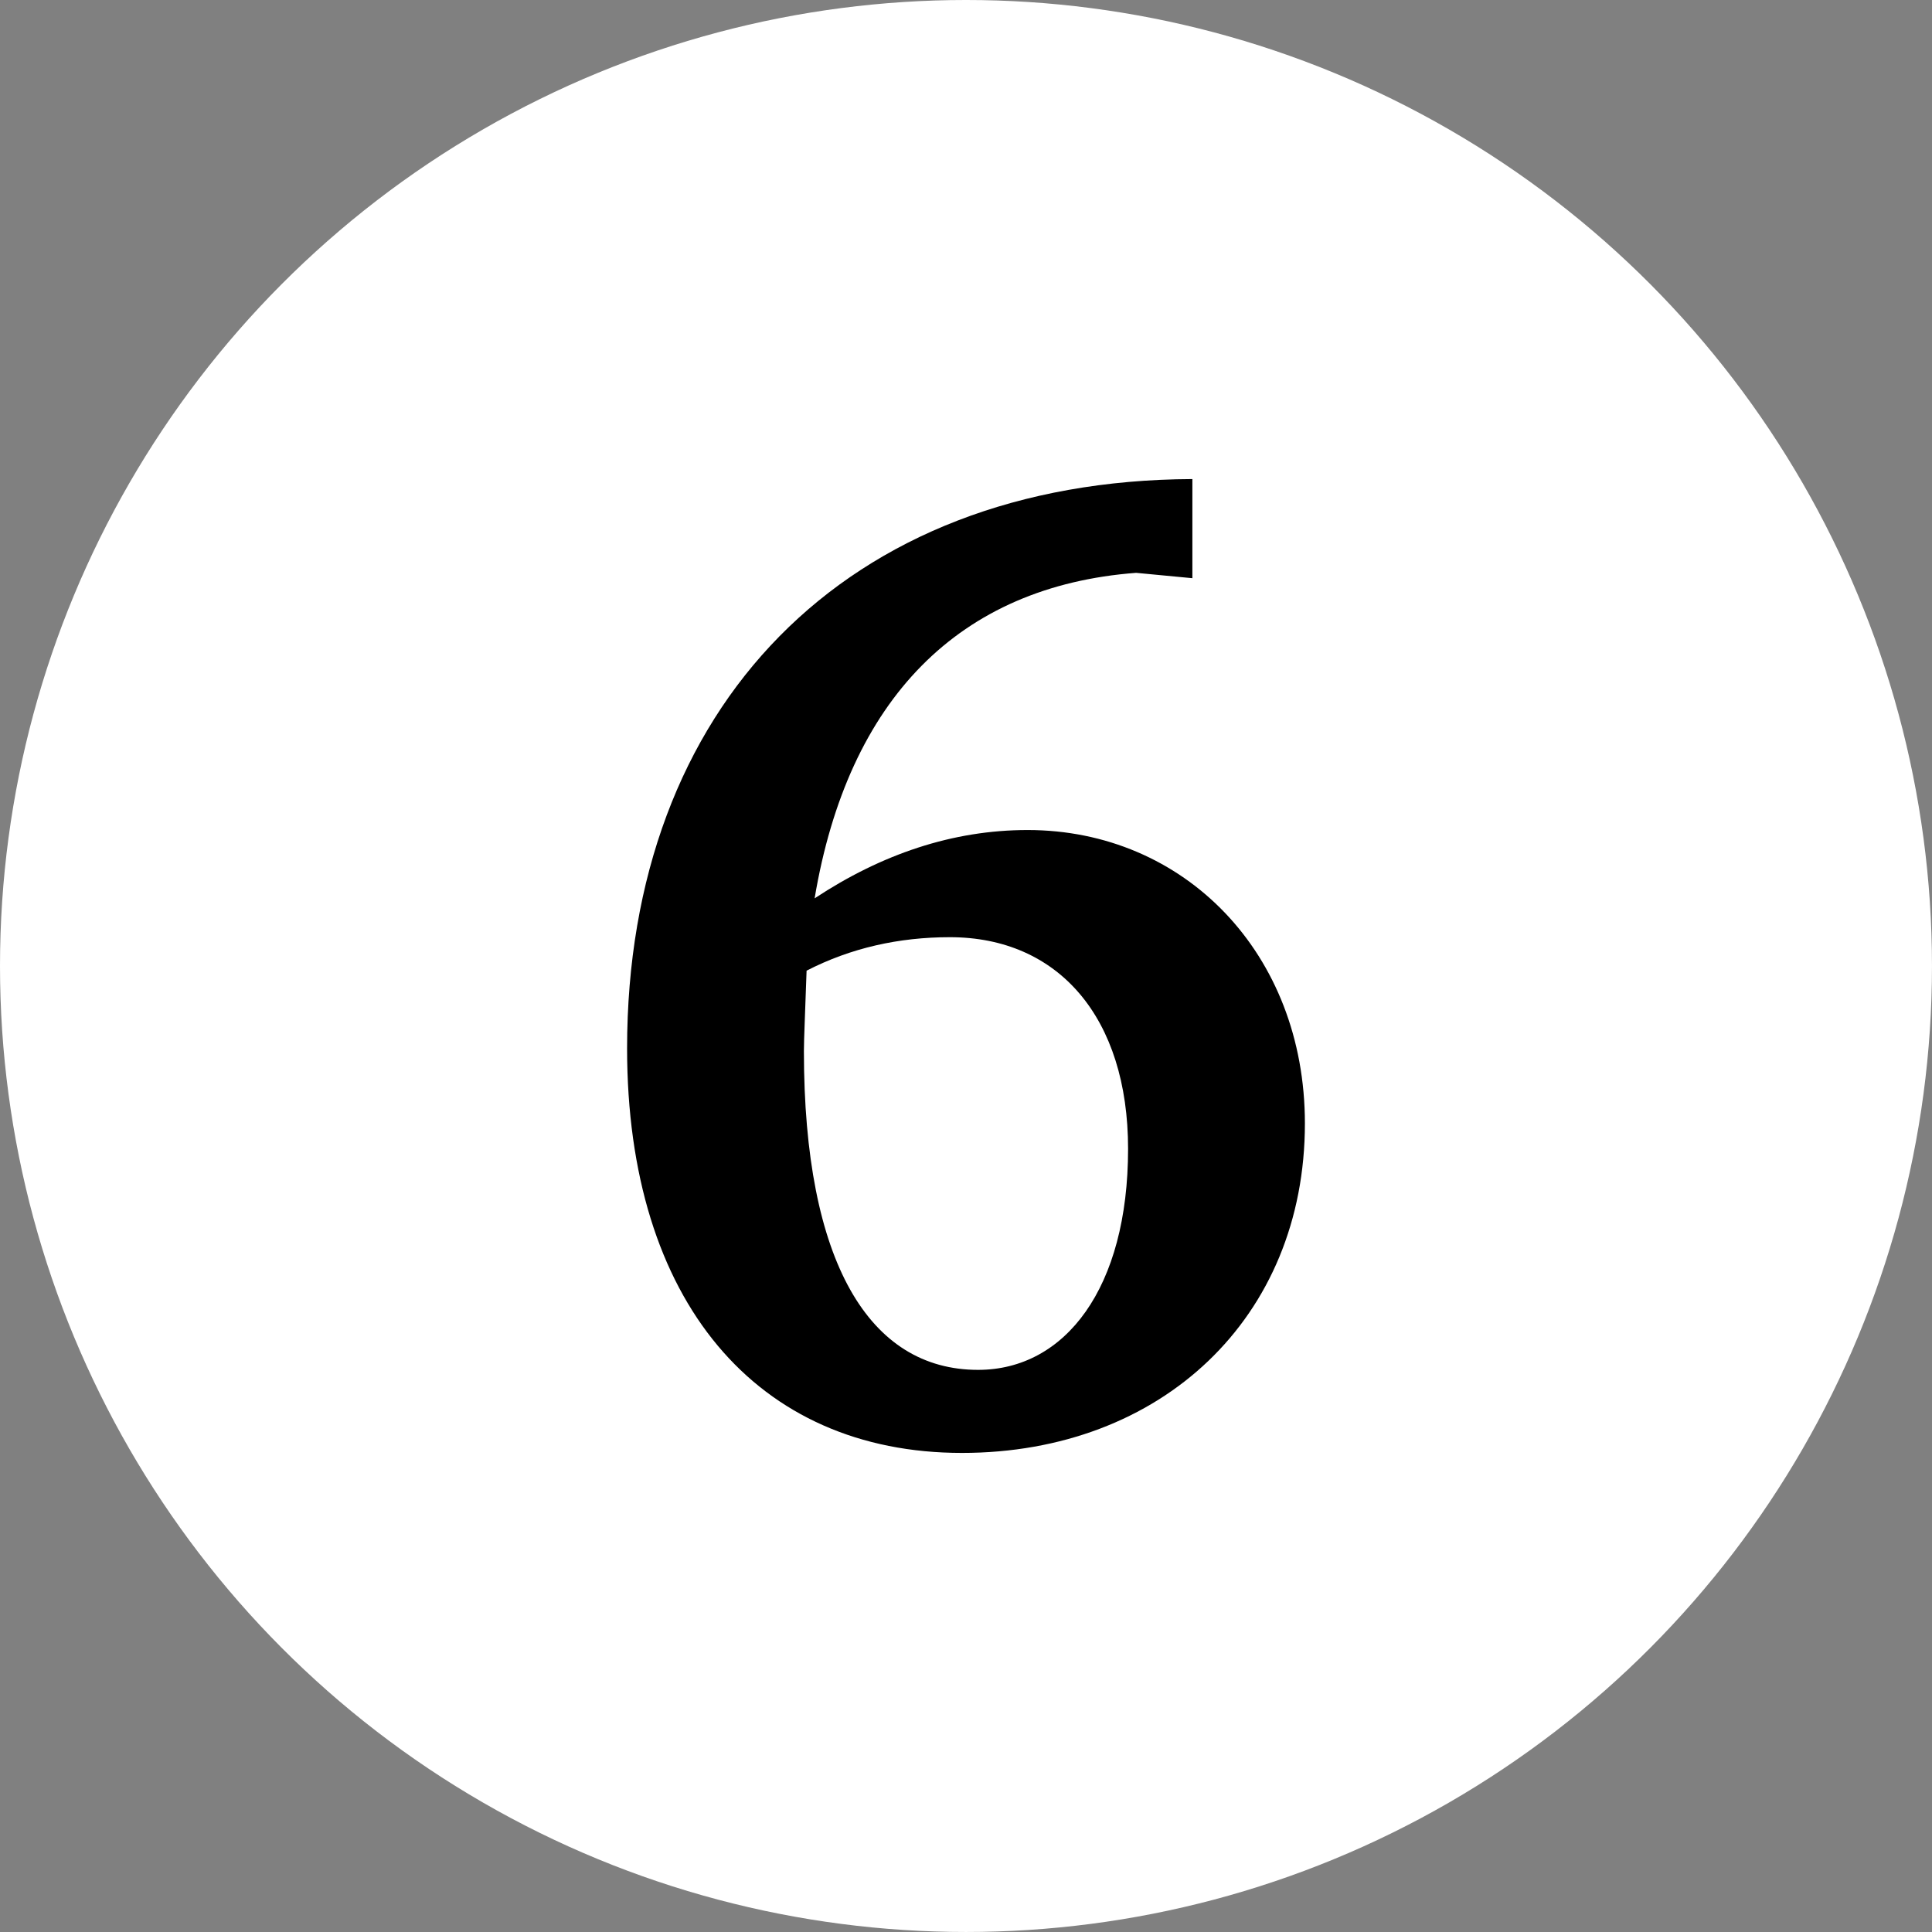
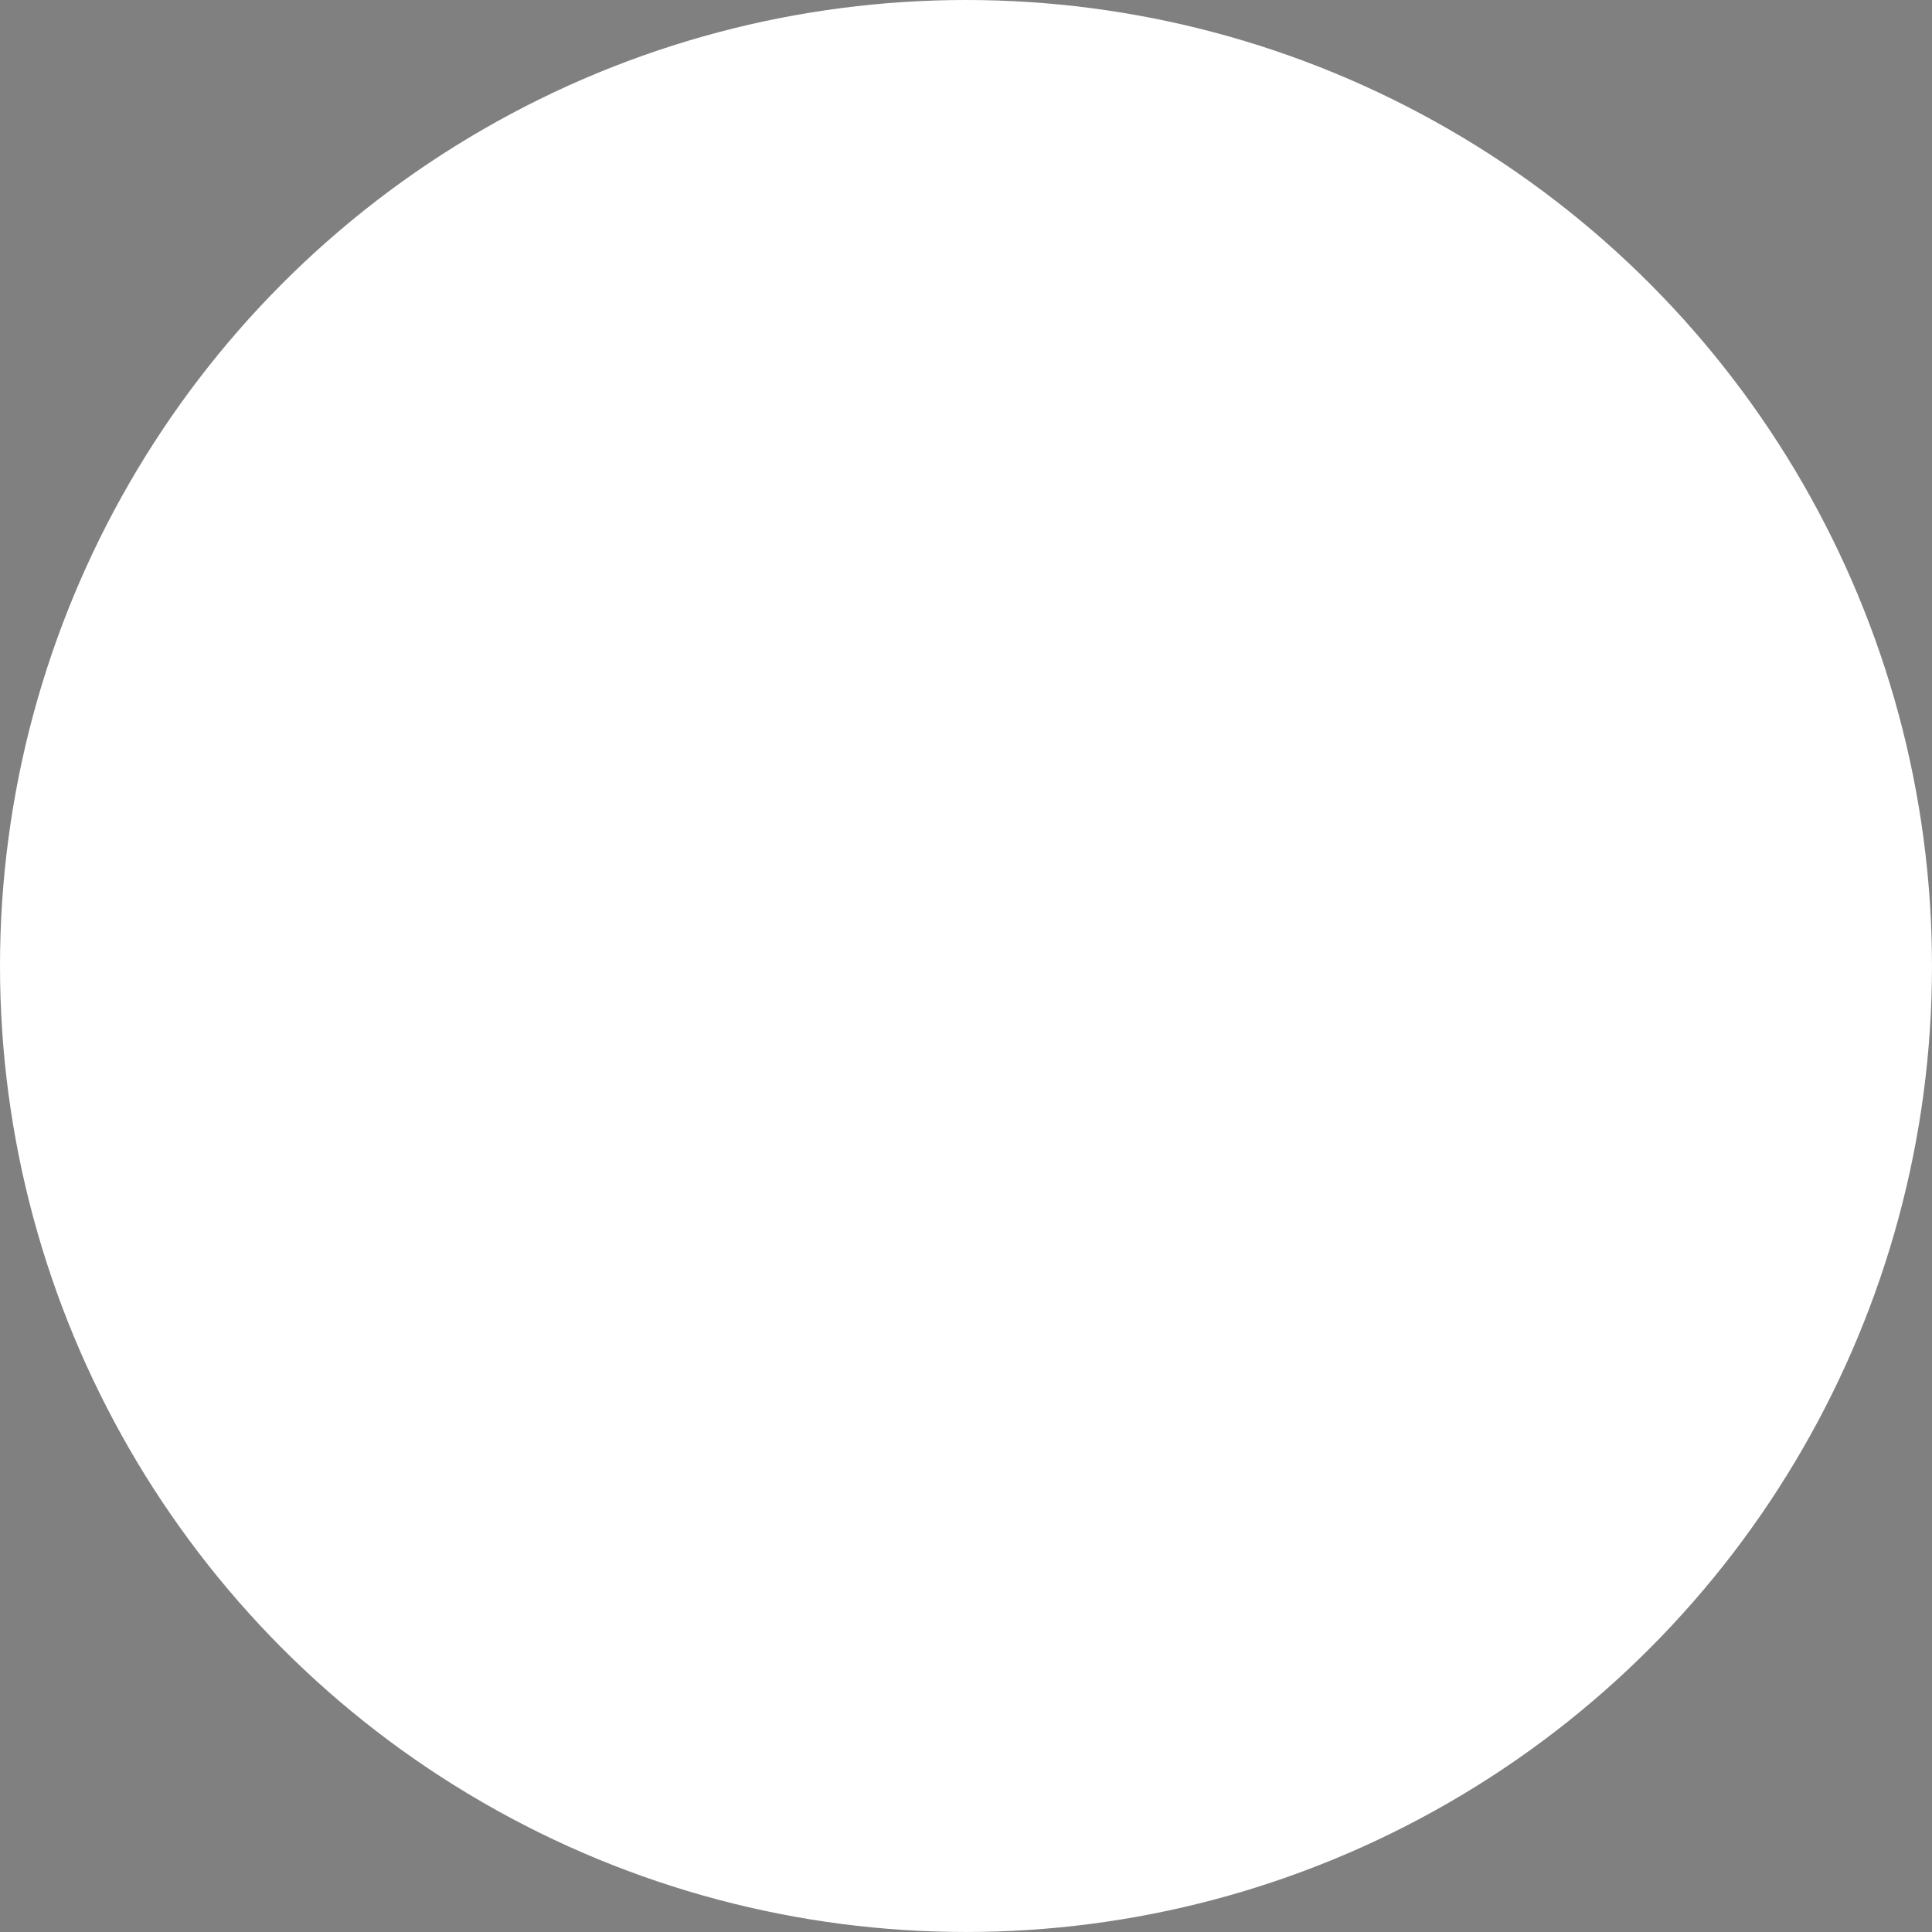
<svg xmlns="http://www.w3.org/2000/svg" xmlns:ns1="http://www.inkscape.org/namespaces/inkscape" xmlns:ns2="http://sodipodi.sourceforge.net/DTD/sodipodi-0.dtd" width="36.634mm" height="36.634mm" viewBox="0 0 129.805 129.805" id="svg2" version="1.1" ns1:version="0.91 r" ns2:docname="6.svg">
  <rect x="0" y="0" width="129.805" height="129.805" fill="#808080" stroke="none" />
  <defs id="defs4" />
  <ns2:namedview id="base" pagecolor="#ffffff" bordercolor="#666666" borderopacity="1.0" ns1:pageopacity="0.0" ns1:pageshadow="2" ns1:zoom="1.979899" ns1:cx="-3.7066879" ns1:cy="79.863248" ns1:document-units="px" ns1:current-layer="layer1" showgrid="false" ns1:window-width="1333" ns1:window-height="749" ns1:window-x="33" ns1:window-y="0" ns1:window-maximized="1" fit-margin-top="0" fit-margin-left="0" fit-margin-right="0" fit-margin-bottom="0" />
  <g ns1:label="Layer 1" ns1:groupmode="layer" id="layer1" transform="translate(-85.358,-295.253)">
    <circle style="fill:#ffffff" id="path3349" cx="150.26" cy="360.155" r="64.902" />
    <g transform="translate(-51.025,-22.372)" style="font-style:normal;font-weight:normal;font-size:22.5px;line-height:125%;font-family:sans-serif;letter-spacing:0px;word-spacing:0px;fill:#000000;fill-opacity:1;stroke:none;stroke-width:1px;stroke-linecap:butt;stroke-linejoin:miter;stroke-opacity:1" id="flowRoot3336">
-       <path d="m 216.495,349.812 c -23.31,0.09 -37.98,15.3 -37.98,38.25 0,17.01 8.73,27.18 22.5,27.18 13.41,0 23.04,-9.09 23.04,-22.14 0,-11.43 -8.1,-19.71 -18.63,-19.71 -5.04,0 -9.81,1.62 -14.31,4.59 2.25,-13.41 9.72,-20.97 21.6,-21.87 l 3.78,0.36 0,-6.66 z m -25.92,33.03 c 2.97,-1.53 6.21,-2.25 9.63,-2.25 7.29,0 11.97,5.4 11.97,14.22 0,9.36 -4.23,14.85 -10.08,14.85 -7.29,0 -11.7,-7.2 -11.7,-21.42 0,-0.81 0.09,-2.7 0.18,-5.4 z" style="font-style:normal;font-variant:normal;font-weight:bold;font-stretch:normal;font-size:90px;font-family:'Bitstream Charter';-inkscape-font-specification:'Bitstream Charter Bold'" id="path3644" />
-     </g>
+       </g>
  </g>
</svg>